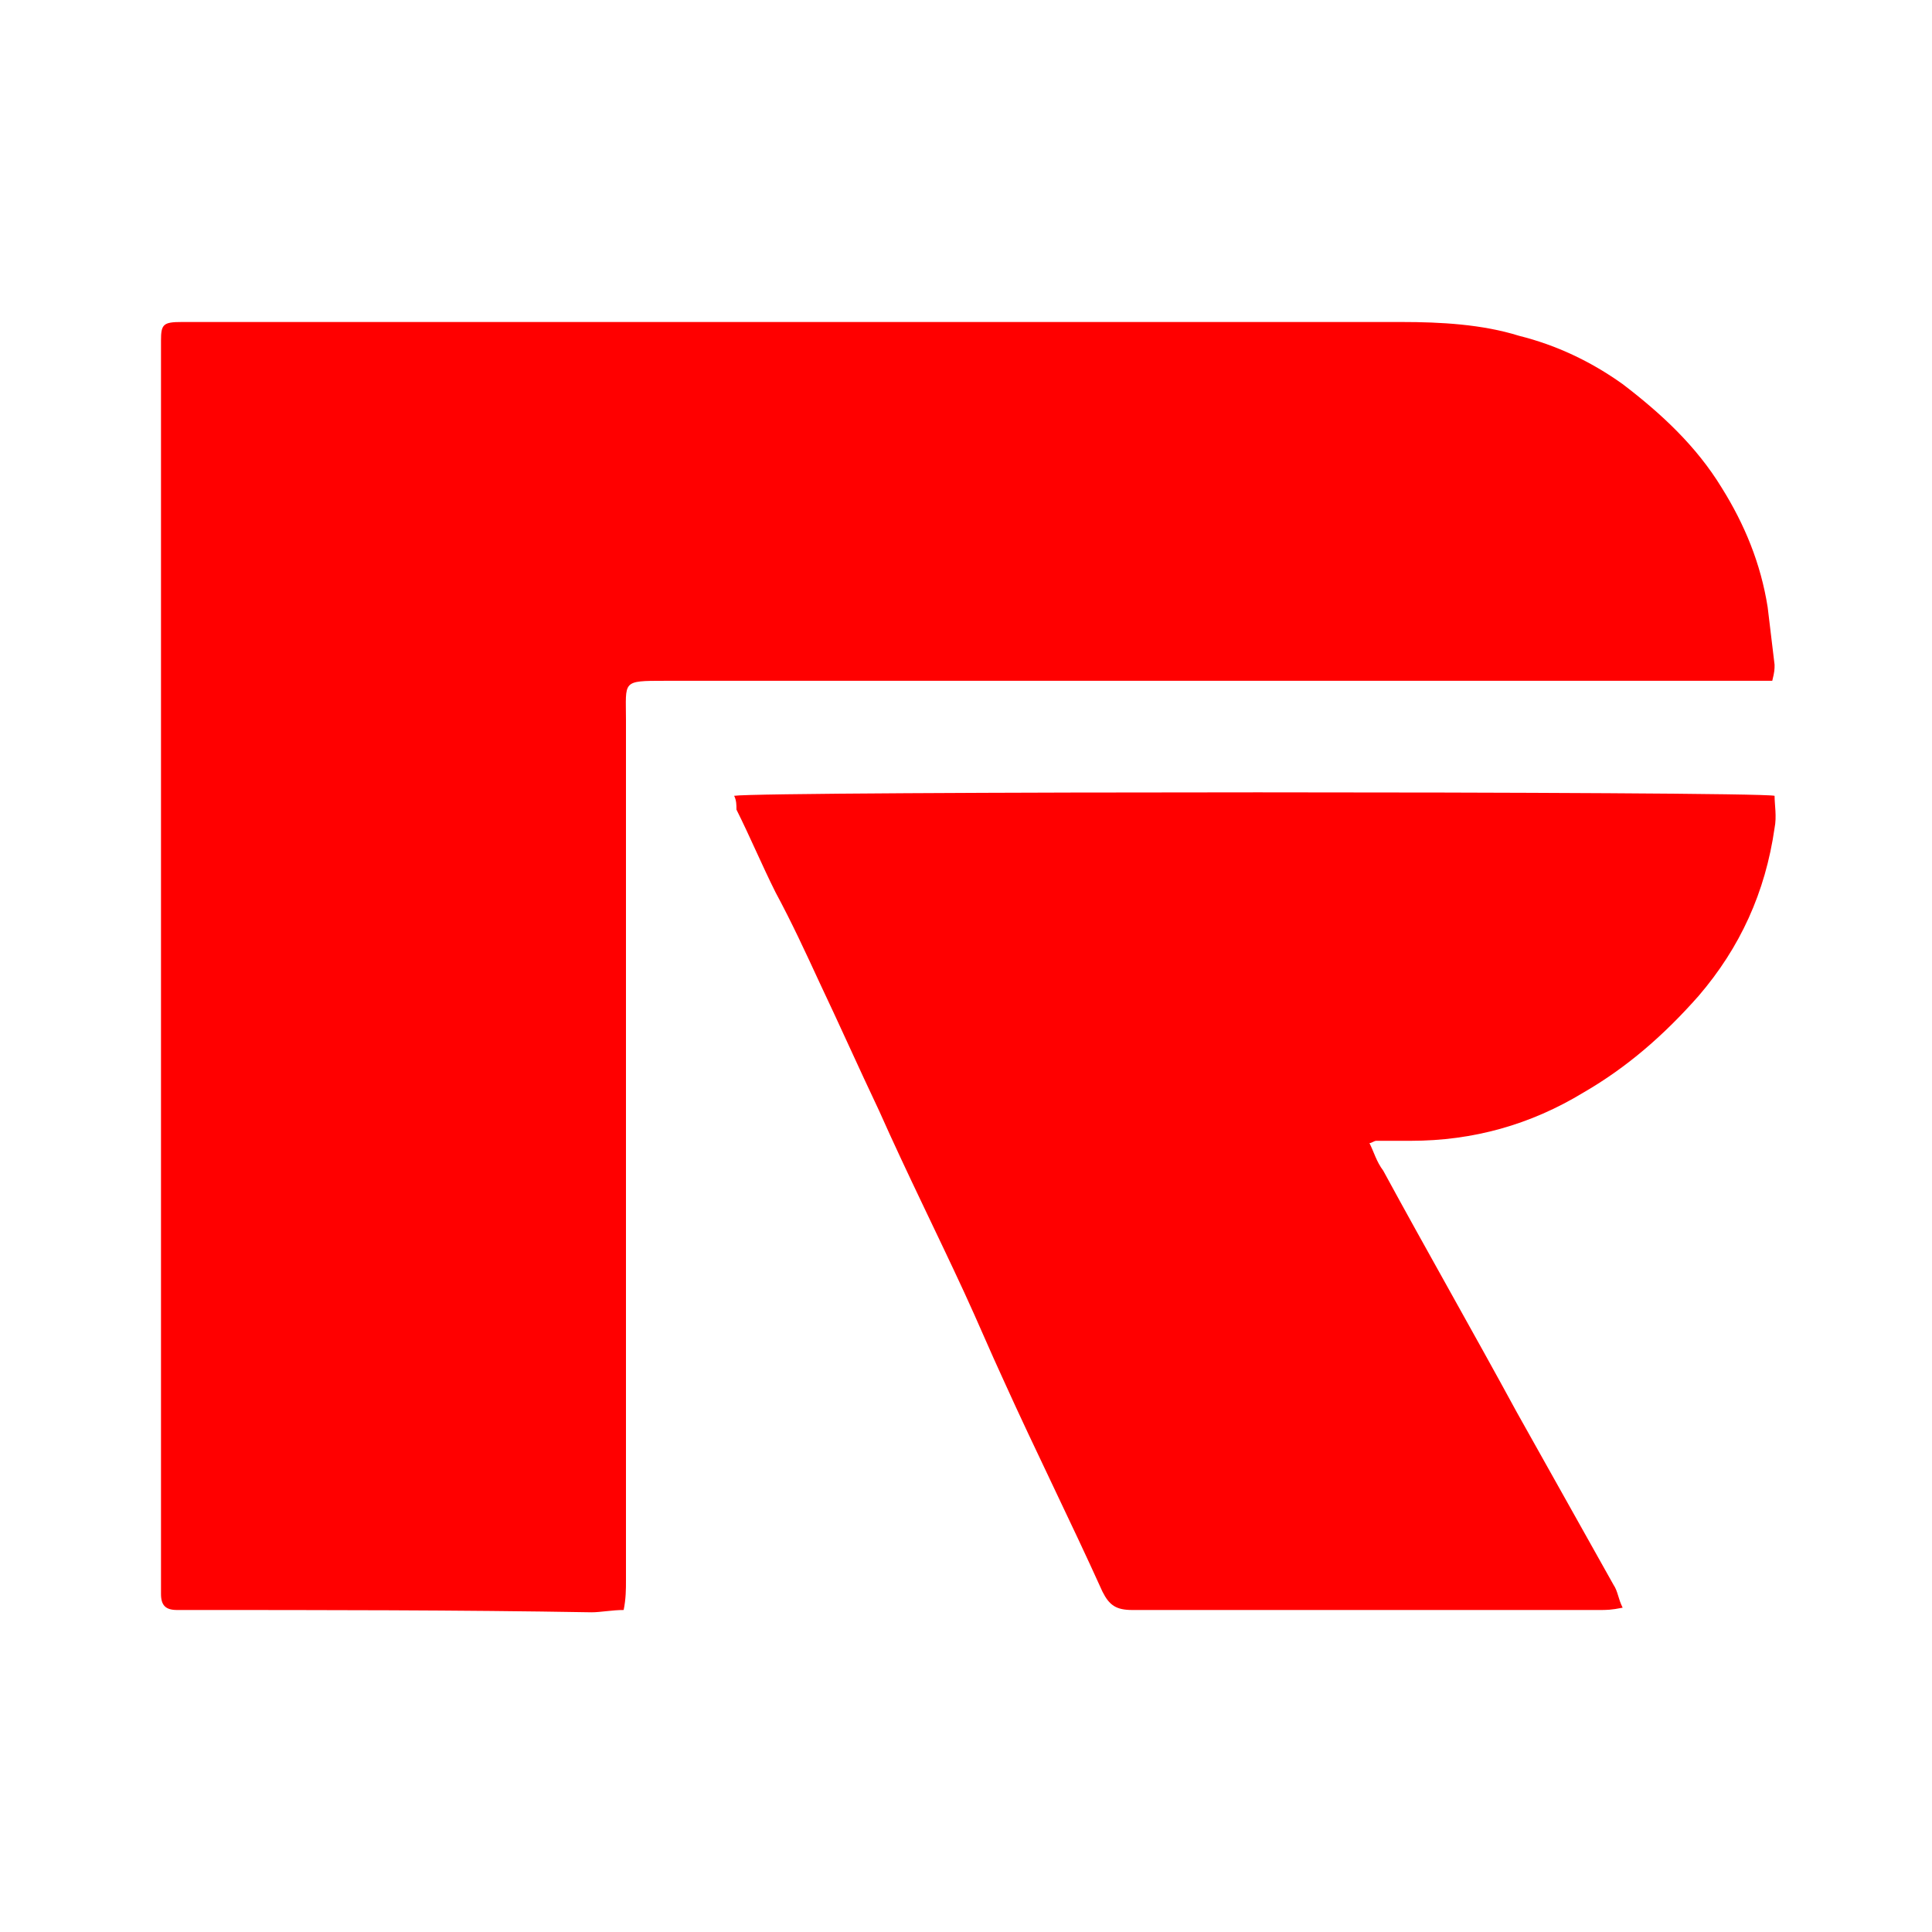
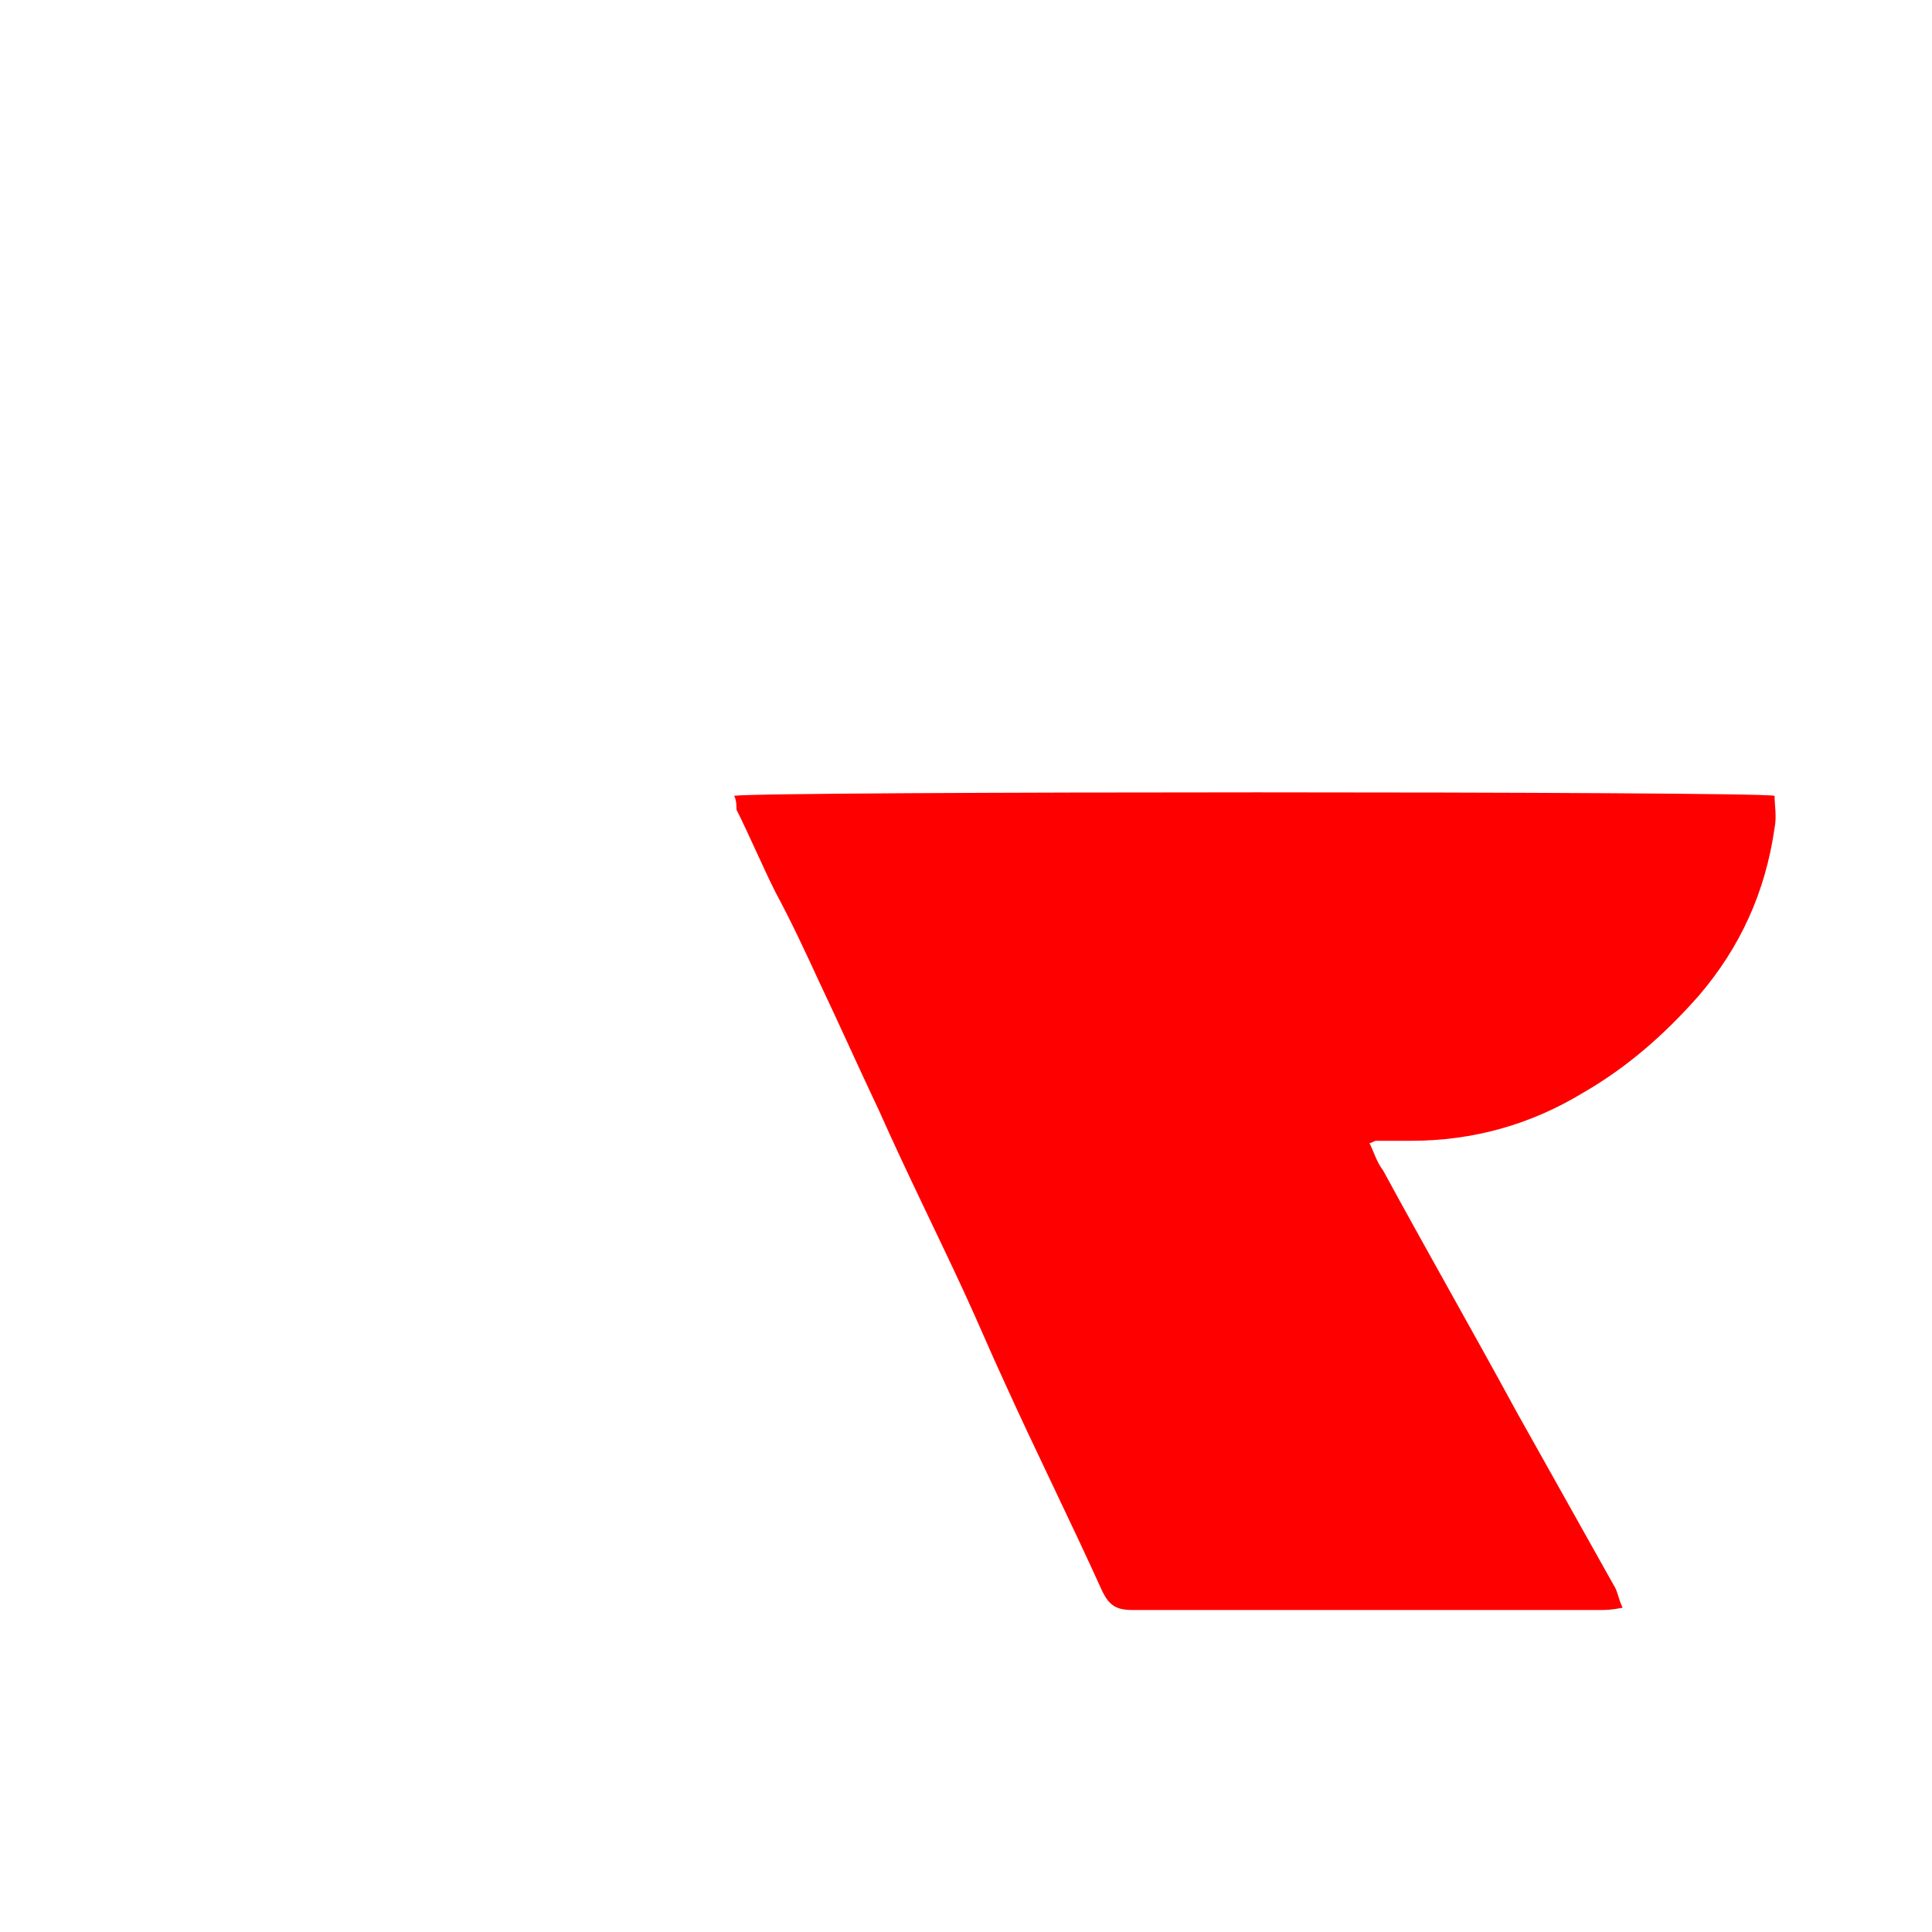
<svg xmlns="http://www.w3.org/2000/svg" width="180" height="180" viewBox="0 0 180 180" fill="none">
  <rect width="180" height="180" fill="white" />
-   <path d="M165.118 63.429C162.759 63.429 160.615 63.429 158.47 63.429C126.302 63.429 94.134 63.429 61.966 63.429C57.891 63.429 58.32 63.429 58.32 67.071C58.32 93.857 58.32 120.429 58.32 147.214C58.32 148.071 58.32 148.929 58.105 150C57.033 150 55.961 150.214 55.103 150.214C42.665 150 30.012 150 17.359 150C17.145 150 16.716 150 16.501 150C15.429 150 15 149.571 15 148.5C15 147.643 15 146.786 15 145.929C15 109.286 15 72.429 15 35.786C15 34.5 15 33.214 15 31.714C15 30.214 15.214 30 16.93 30C17.145 30 17.359 30 17.573 30C55.318 30 92.847 30 130.591 30C134.237 30 138.097 30.214 141.528 31.286C144.959 32.143 148.176 33.643 151.179 35.786C154.824 38.571 158.041 41.571 160.4 45.429C162.545 48.857 164.046 52.5 164.689 56.571C164.904 58.286 165.118 60.214 165.333 61.929C165.333 62.357 165.333 62.571 165.118 63.429Z" fill="#FF0000" />
  <path d="M68.399 74.143C70.973 73.714 163.617 73.714 165.333 74.143C165.333 75 165.547 76.071 165.333 77.143C164.475 83.143 162.116 88.286 158.256 92.786C155.039 96.429 151.608 99.429 147.533 101.786C142.6 104.786 137.239 106.286 131.449 106.286C130.377 106.286 129.304 106.286 128.232 106.286C128.018 106.286 127.803 106.5 127.589 106.5C128.018 107.357 128.232 108.214 128.875 109.071C132.95 116.571 137.239 124.071 141.314 131.571C144.316 136.929 147.318 142.286 150.321 147.643C150.75 148.286 150.75 148.929 151.179 149.786C150.106 150 149.677 150 149.034 150C134.451 150 119.868 150 105.5 150C103.999 150 103.355 149.571 102.712 148.286C99.71 141.643 96.493 135.214 93.49 128.571C92.204 125.786 91.131 123.214 89.845 120.429C87.271 114.857 84.483 109.286 81.91 103.5C79.98 99.429 78.264 95.571 76.334 91.5C75.047 88.714 73.761 85.929 72.259 83.143C70.973 80.571 69.9 78 68.614 75.429C68.614 75 68.614 74.571 68.399 74.143Z" fill="#FF0000" />
</svg>